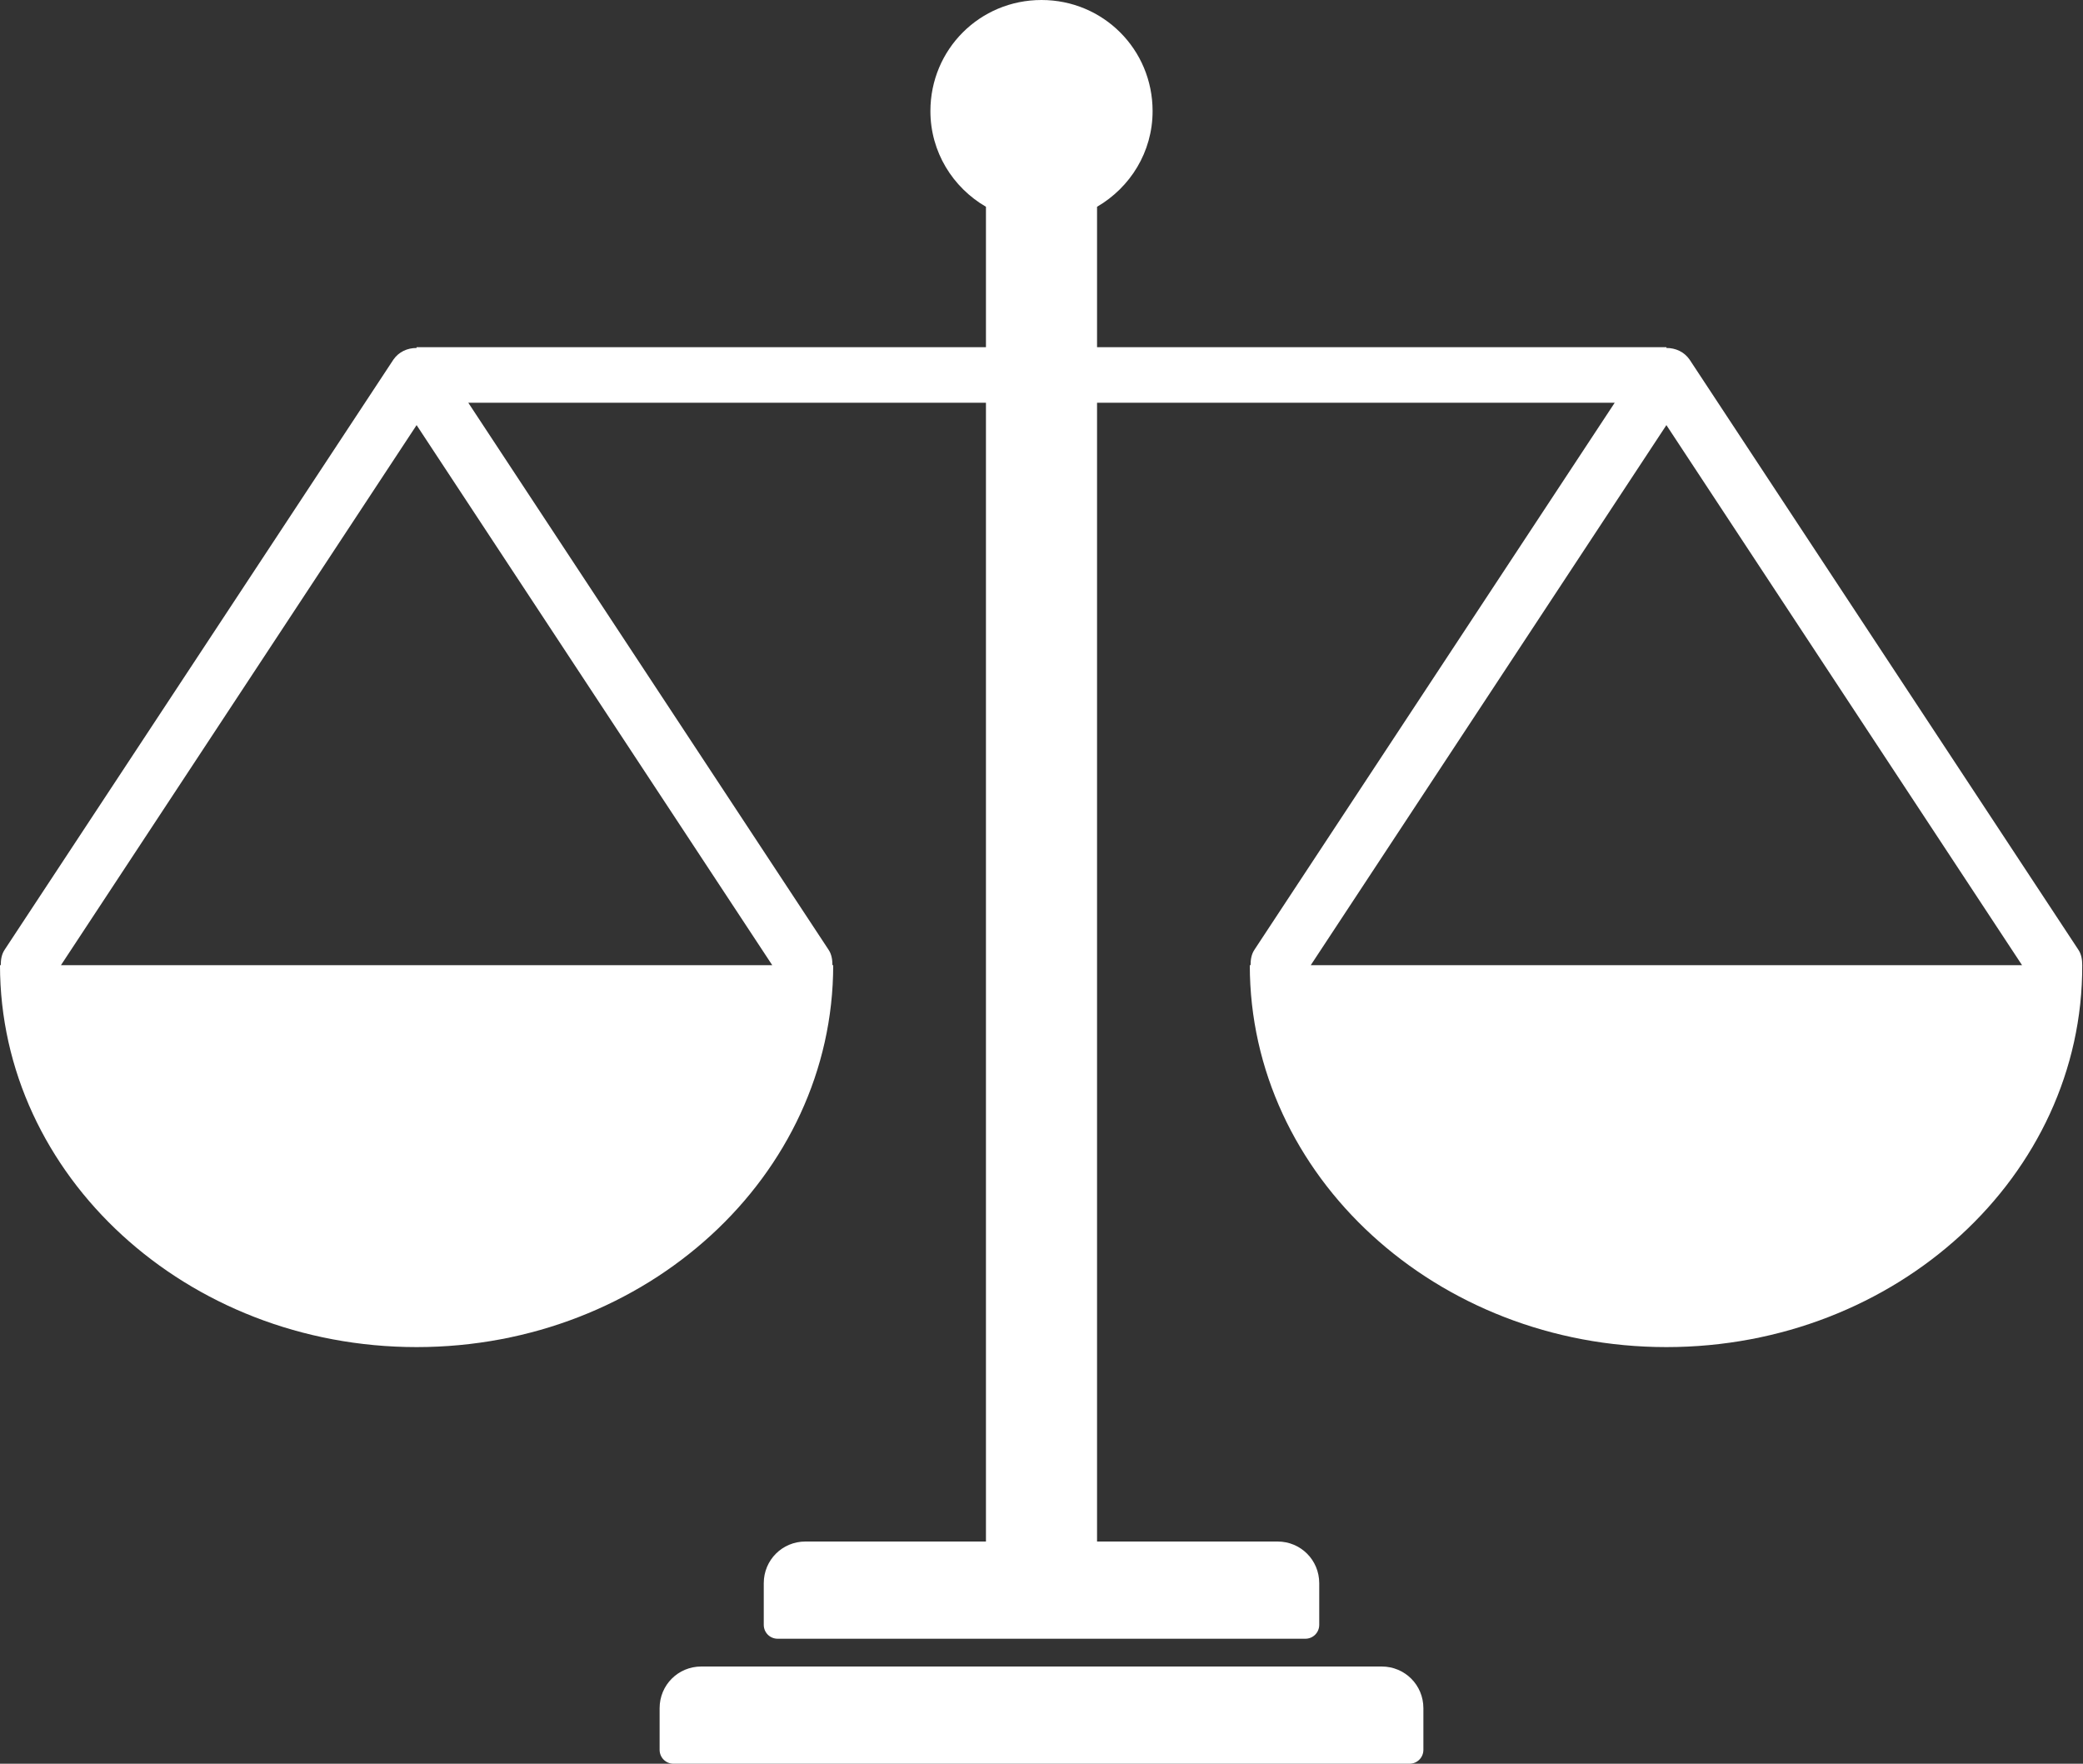
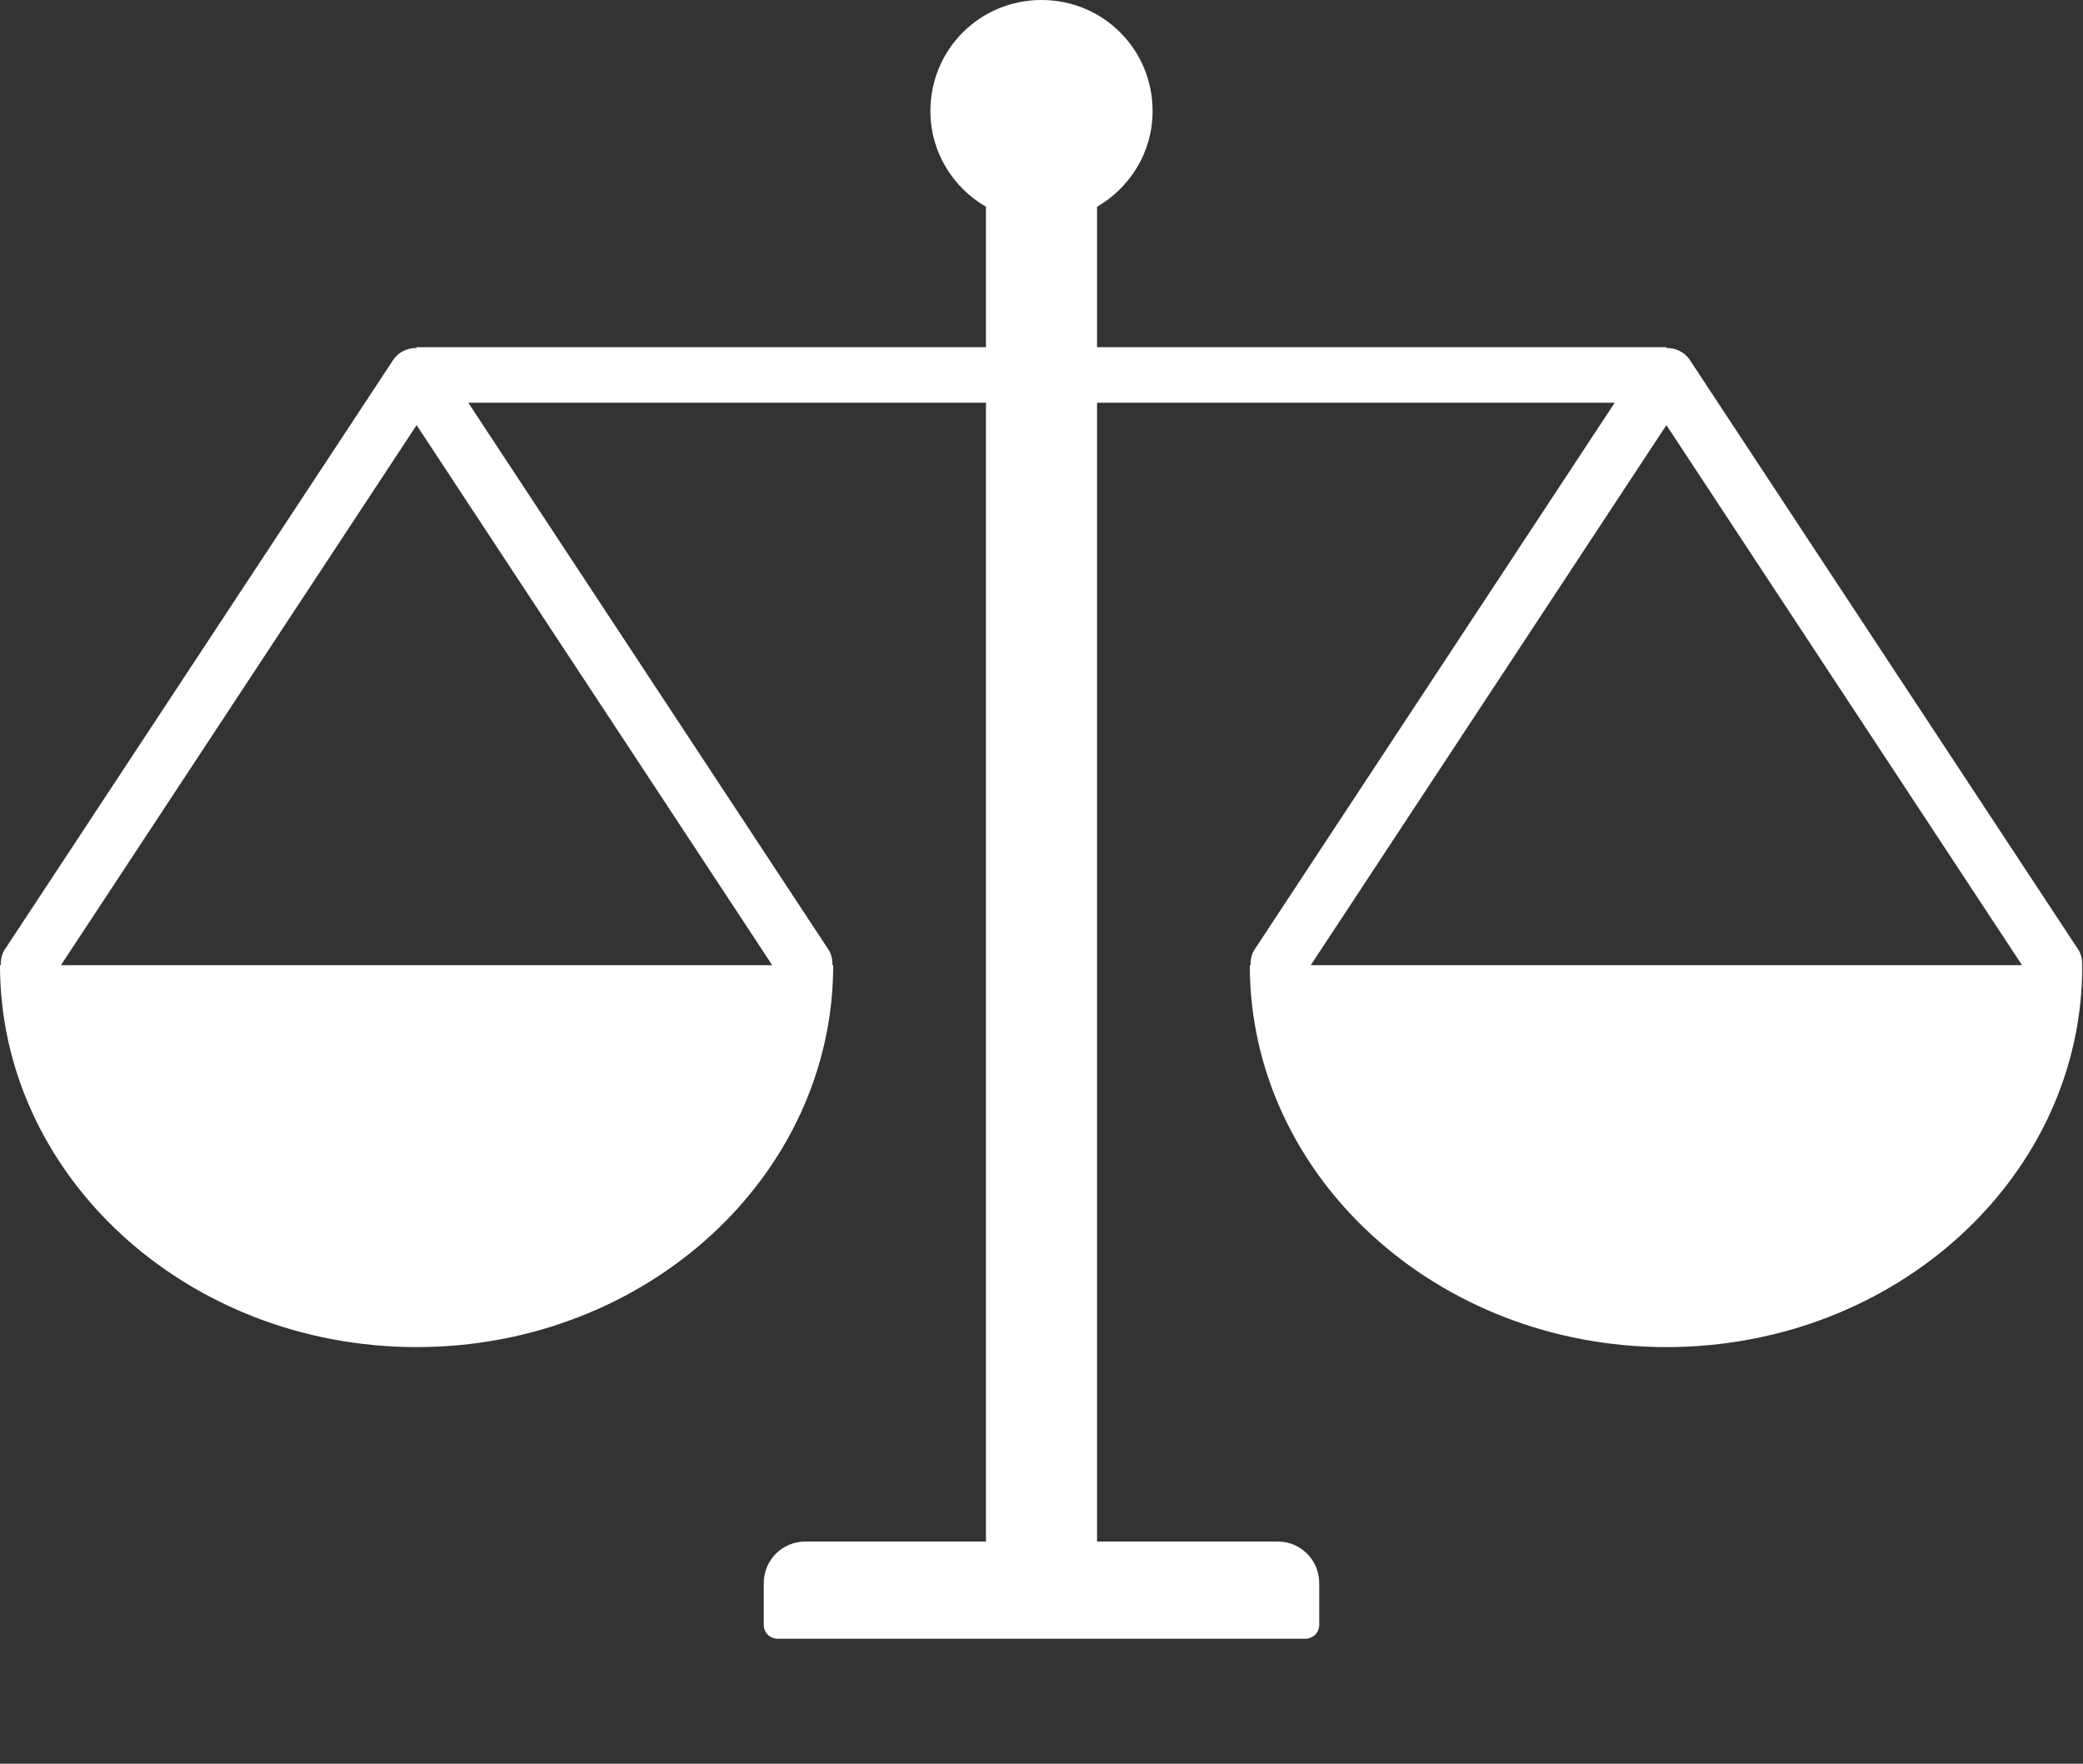
<svg xmlns="http://www.w3.org/2000/svg" version="1.1" id="Layer_1" x="0px" y="0px" viewBox="0 0 270 228.6" style="enable-background:new 0 0 270 228.6;" xml:space="preserve">
  <rect x="0" y="0" width="270" height="228.6" fill="#333333" stroke="none" />
  <style type="text/css">
	.st0{fill:#FFFFFF;}
</style>
  <path class="st0" d="M269.9,125.1c0-0.7-0.1-1.4-0.5-2L219,46.6c-0.7-1-1.8-1.5-3-1.5V45h-73.8V26.8c4.3-2.5,7.2-7.1,7.2-12.4  C149.4,6.4,143,0,135,0c-8,0-14.4,6.4-14.4,14.4c0,5.3,2.9,9.9,7.2,12.4V45H54v0.1c-1.2,0-2.3,0.5-3,1.5L0.6,123.1  c-0.4,0.6-0.5,1.3-0.5,2H0c0,27.3,24.2,49.5,54,49.5s54-22.2,54-49.5h-0.1c0-0.7-0.1-1.4-0.5-2L60.7,52.2h67.1v147.6h-23.4  c-3,0-5.4,2.4-5.4,5.4v5.4c0,1,0.8,1.8,1.8,1.8h68.4c1,0,1.8-0.8,1.8-1.8v-5.4c0-3-2.4-5.4-5.4-5.4h-23.4V52.2h67.1l-46.7,70.9  c-0.4,0.6-0.5,1.3-0.5,2H162c0,27.3,24.2,49.5,54,49.5S270,152.4,269.9,125.1L269.9,125.1z M100.1,125.1H7.9l46.1-70L100.1,125.1z   M169.9,125.1l46.1-70l46.1,70H169.9z" />
-   <path class="st0" d="M179.1,216H90.9c-3,0-5.4,2.4-5.4,5.4v5.4c0,1,0.8,1.8,1.8,1.8h95.4c1,0,1.8-0.8,1.8-1.8v-5.4  C184.5,218.4,182.1,216,179.1,216z" />
</svg>